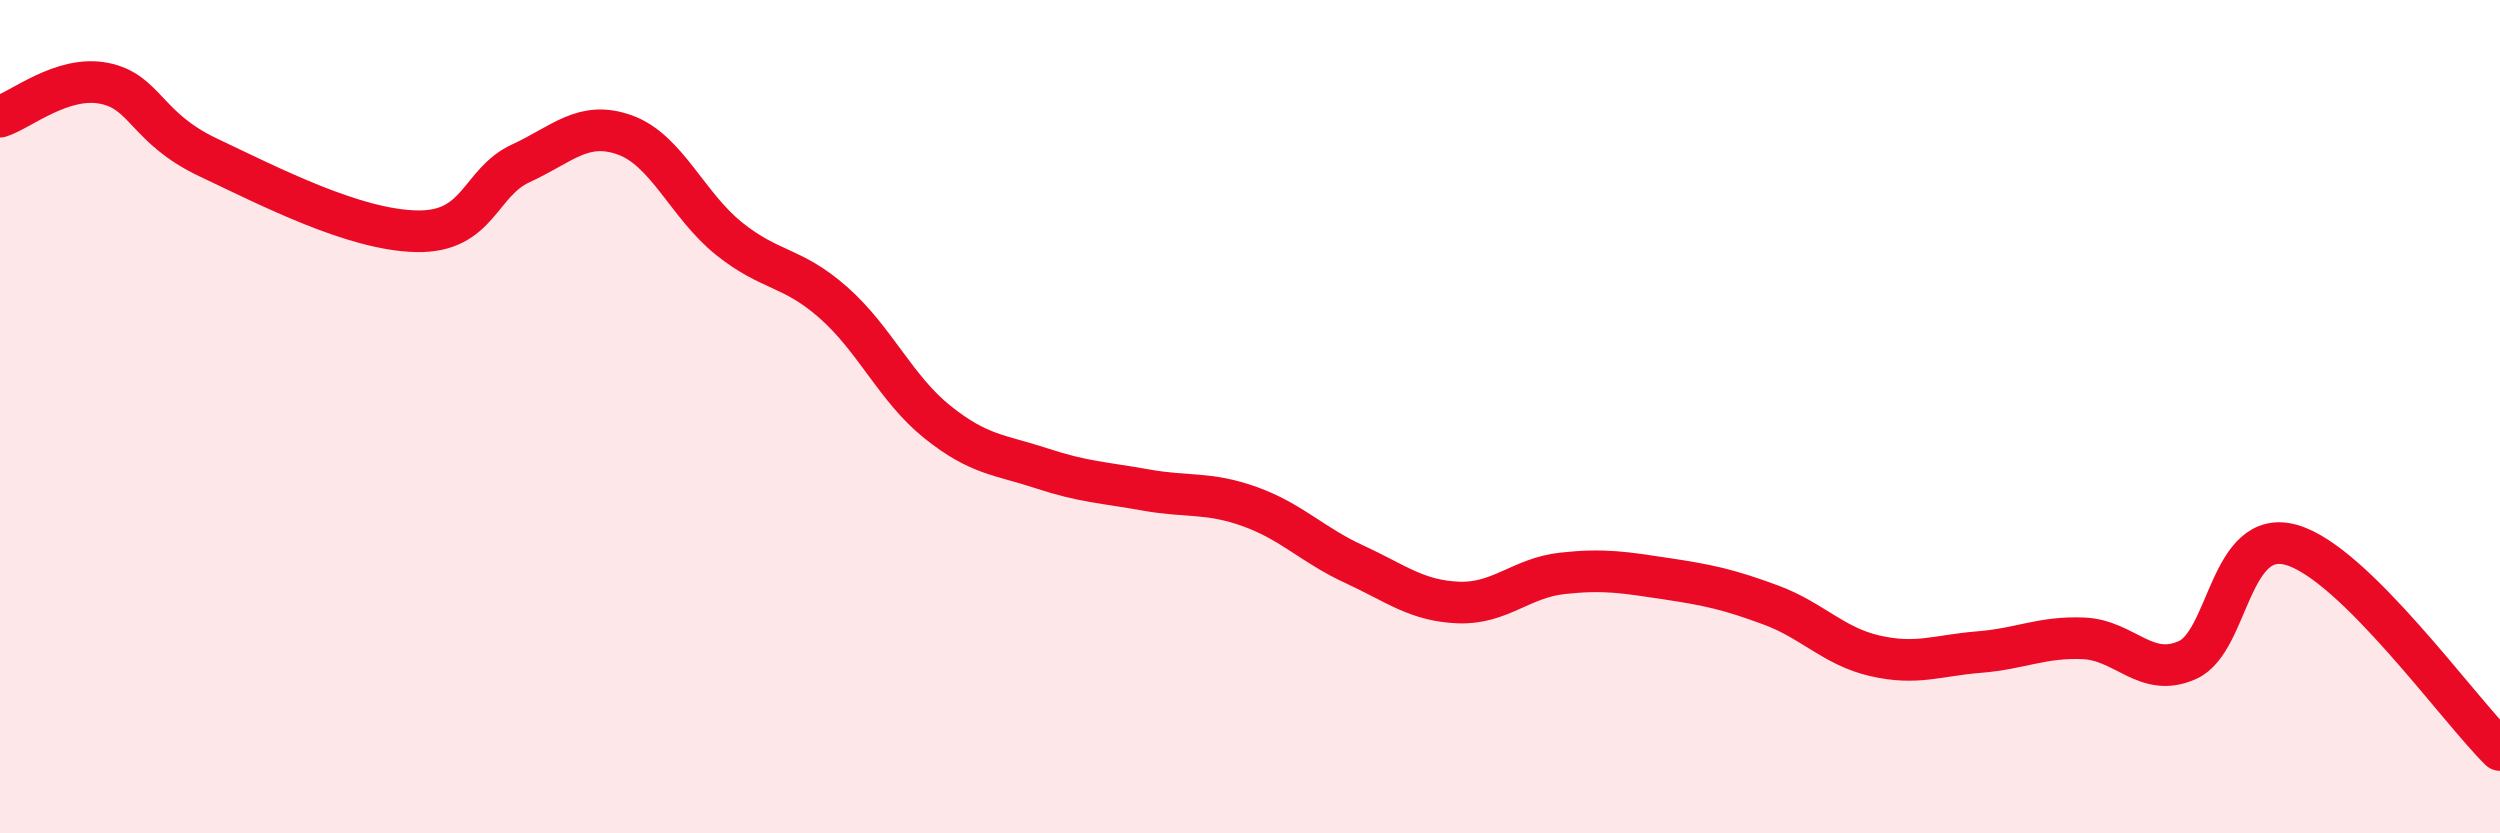
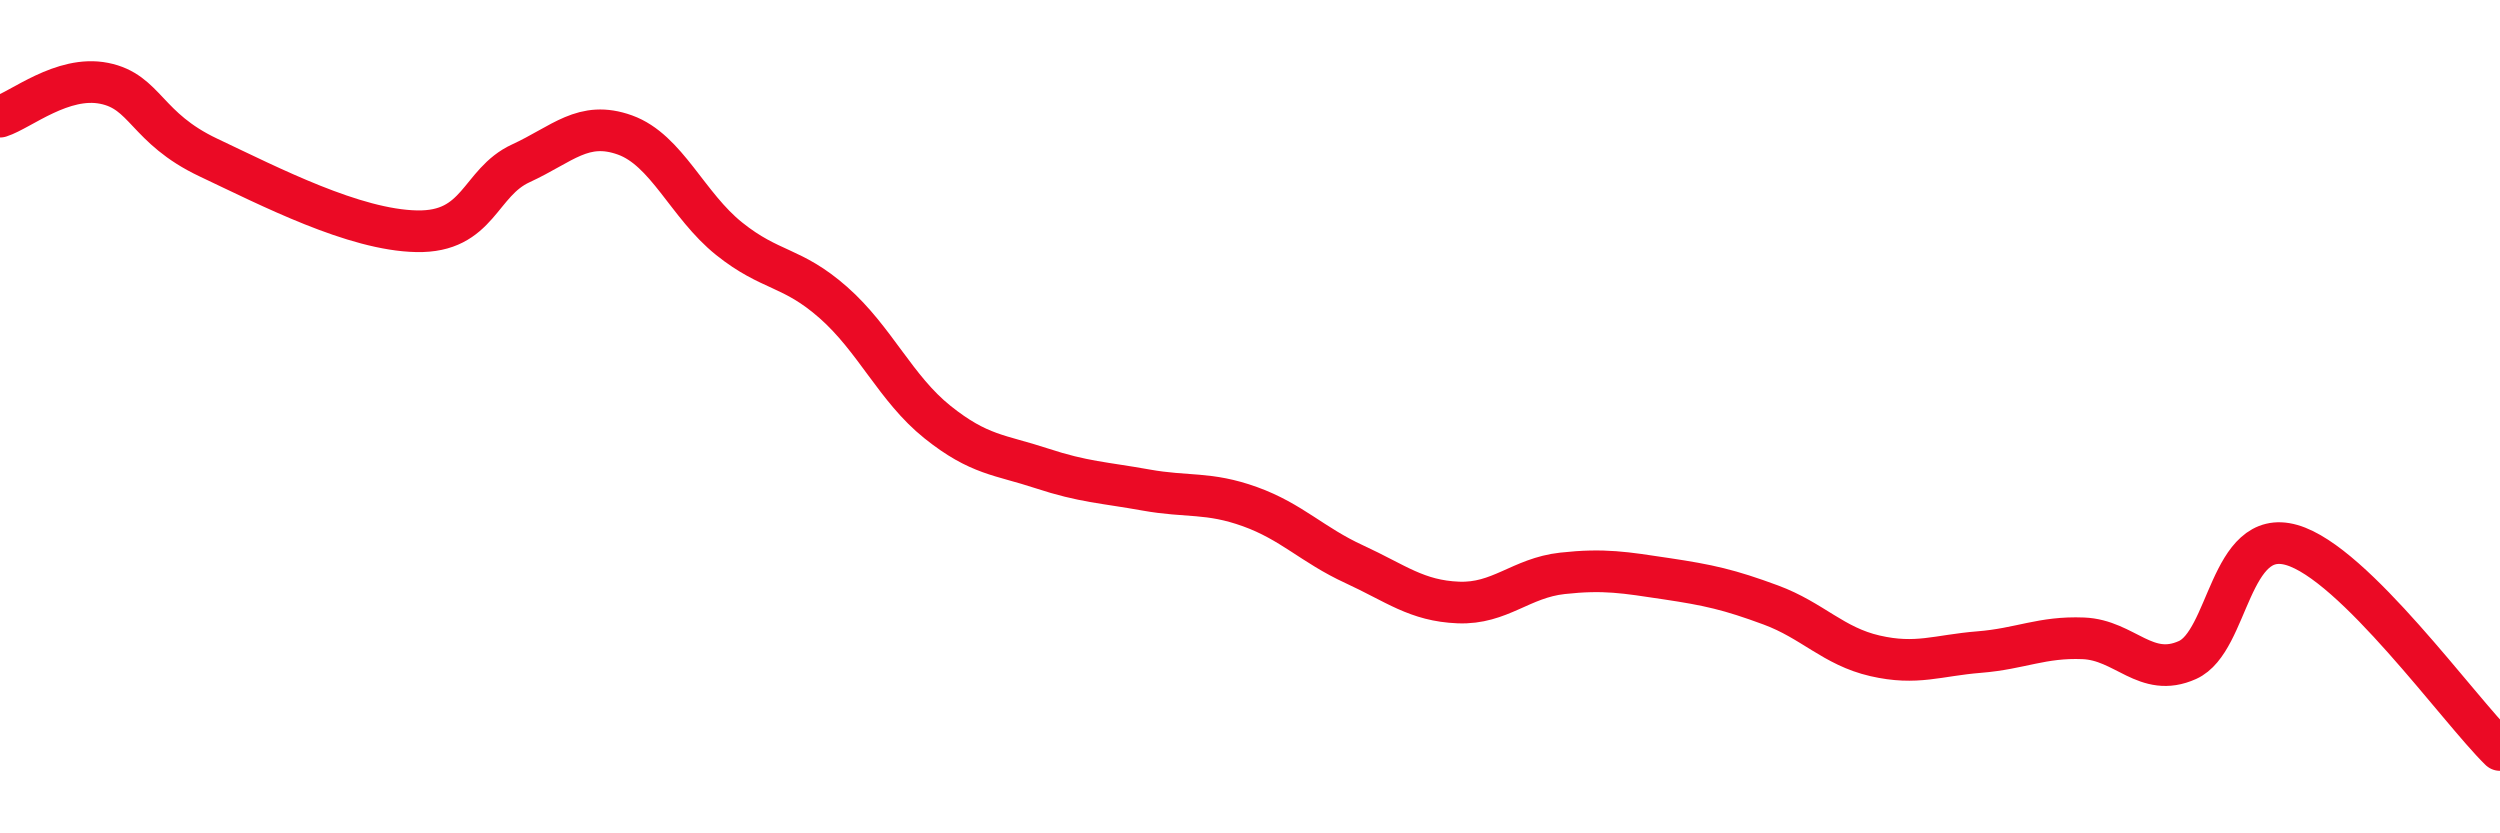
<svg xmlns="http://www.w3.org/2000/svg" width="60" height="20" viewBox="0 0 60 20">
-   <path d="M 0,2.8 C 0.5,2.64 1.5,1.8 2.5,2 C 3.5,2.2 3.5,3.07 5,3.78 C 6.5,4.49 8.5,5.52 10,5.55 C 11.5,5.58 11.5,4.38 12.5,3.92 C 13.5,3.46 14,2.88 15,3.24 C 16,3.6 16.5,4.93 17.5,5.73 C 18.5,6.53 19,6.38 20,7.26 C 21,8.14 21.5,9.33 22.5,10.13 C 23.5,10.93 24,10.91 25,11.24 C 26,11.57 26.5,11.58 27.5,11.76 C 28.5,11.94 29,11.8 30,12.16 C 31,12.52 31.5,13.08 32.5,13.54 C 33.5,14 34,14.42 35,14.46 C 36,14.5 36.5,13.87 37.5,13.76 C 38.5,13.65 39,13.74 40,13.89 C 41,14.04 41.5,14.15 42.5,14.52 C 43.5,14.89 44,15.51 45,15.74 C 46,15.97 46.5,15.73 47.5,15.65 C 48.5,15.57 49,15.28 50,15.32 C 51,15.36 51.5,16.29 52.5,15.84 C 53.5,15.39 53.5,12.65 55,13.08 C 56.5,13.51 59,17.02 60,18L60 20L0 20Z" fill="#EB0A25" opacity="0.1" stroke-linecap="round" stroke-linejoin="round" />
  <path d="M 0,2.8 C 0.5,2.64 1.5,1.8 2.5,2 C 3.5,2.2 3.5,3.07 5,3.78 C 6.5,4.49 8.5,5.52 10,5.55 C 11.5,5.58 11.5,4.38 12.5,3.92 C 13.5,3.46 14,2.88 15,3.24 C 16,3.6 16.5,4.93 17.5,5.73 C 18.5,6.53 19,6.38 20,7.26 C 21,8.14 21.5,9.33 22.5,10.13 C 23.5,10.93 24,10.91 25,11.24 C 26,11.57 26.5,11.58 27.5,11.76 C 28.5,11.94 29,11.8 30,12.16 C 31,12.52 31.5,13.08 32.5,13.54 C 33.5,14 34,14.42 35,14.46 C 36,14.5 36.5,13.87 37.5,13.76 C 38.5,13.65 39,13.74 40,13.89 C 41,14.04 41.5,14.15 42.5,14.52 C 43.5,14.89 44,15.51 45,15.74 C 46,15.97 46.5,15.73 47.5,15.65 C 48.5,15.57 49,15.28 50,15.32 C 51,15.36 51.5,16.29 52.5,15.84 C 53.5,15.39 53.5,12.65 55,13.08 C 56.5,13.51 59,17.02 60,18" stroke="#EB0A25" stroke-width="1" fill="none" stroke-linecap="round" stroke-linejoin="round" />
</svg>